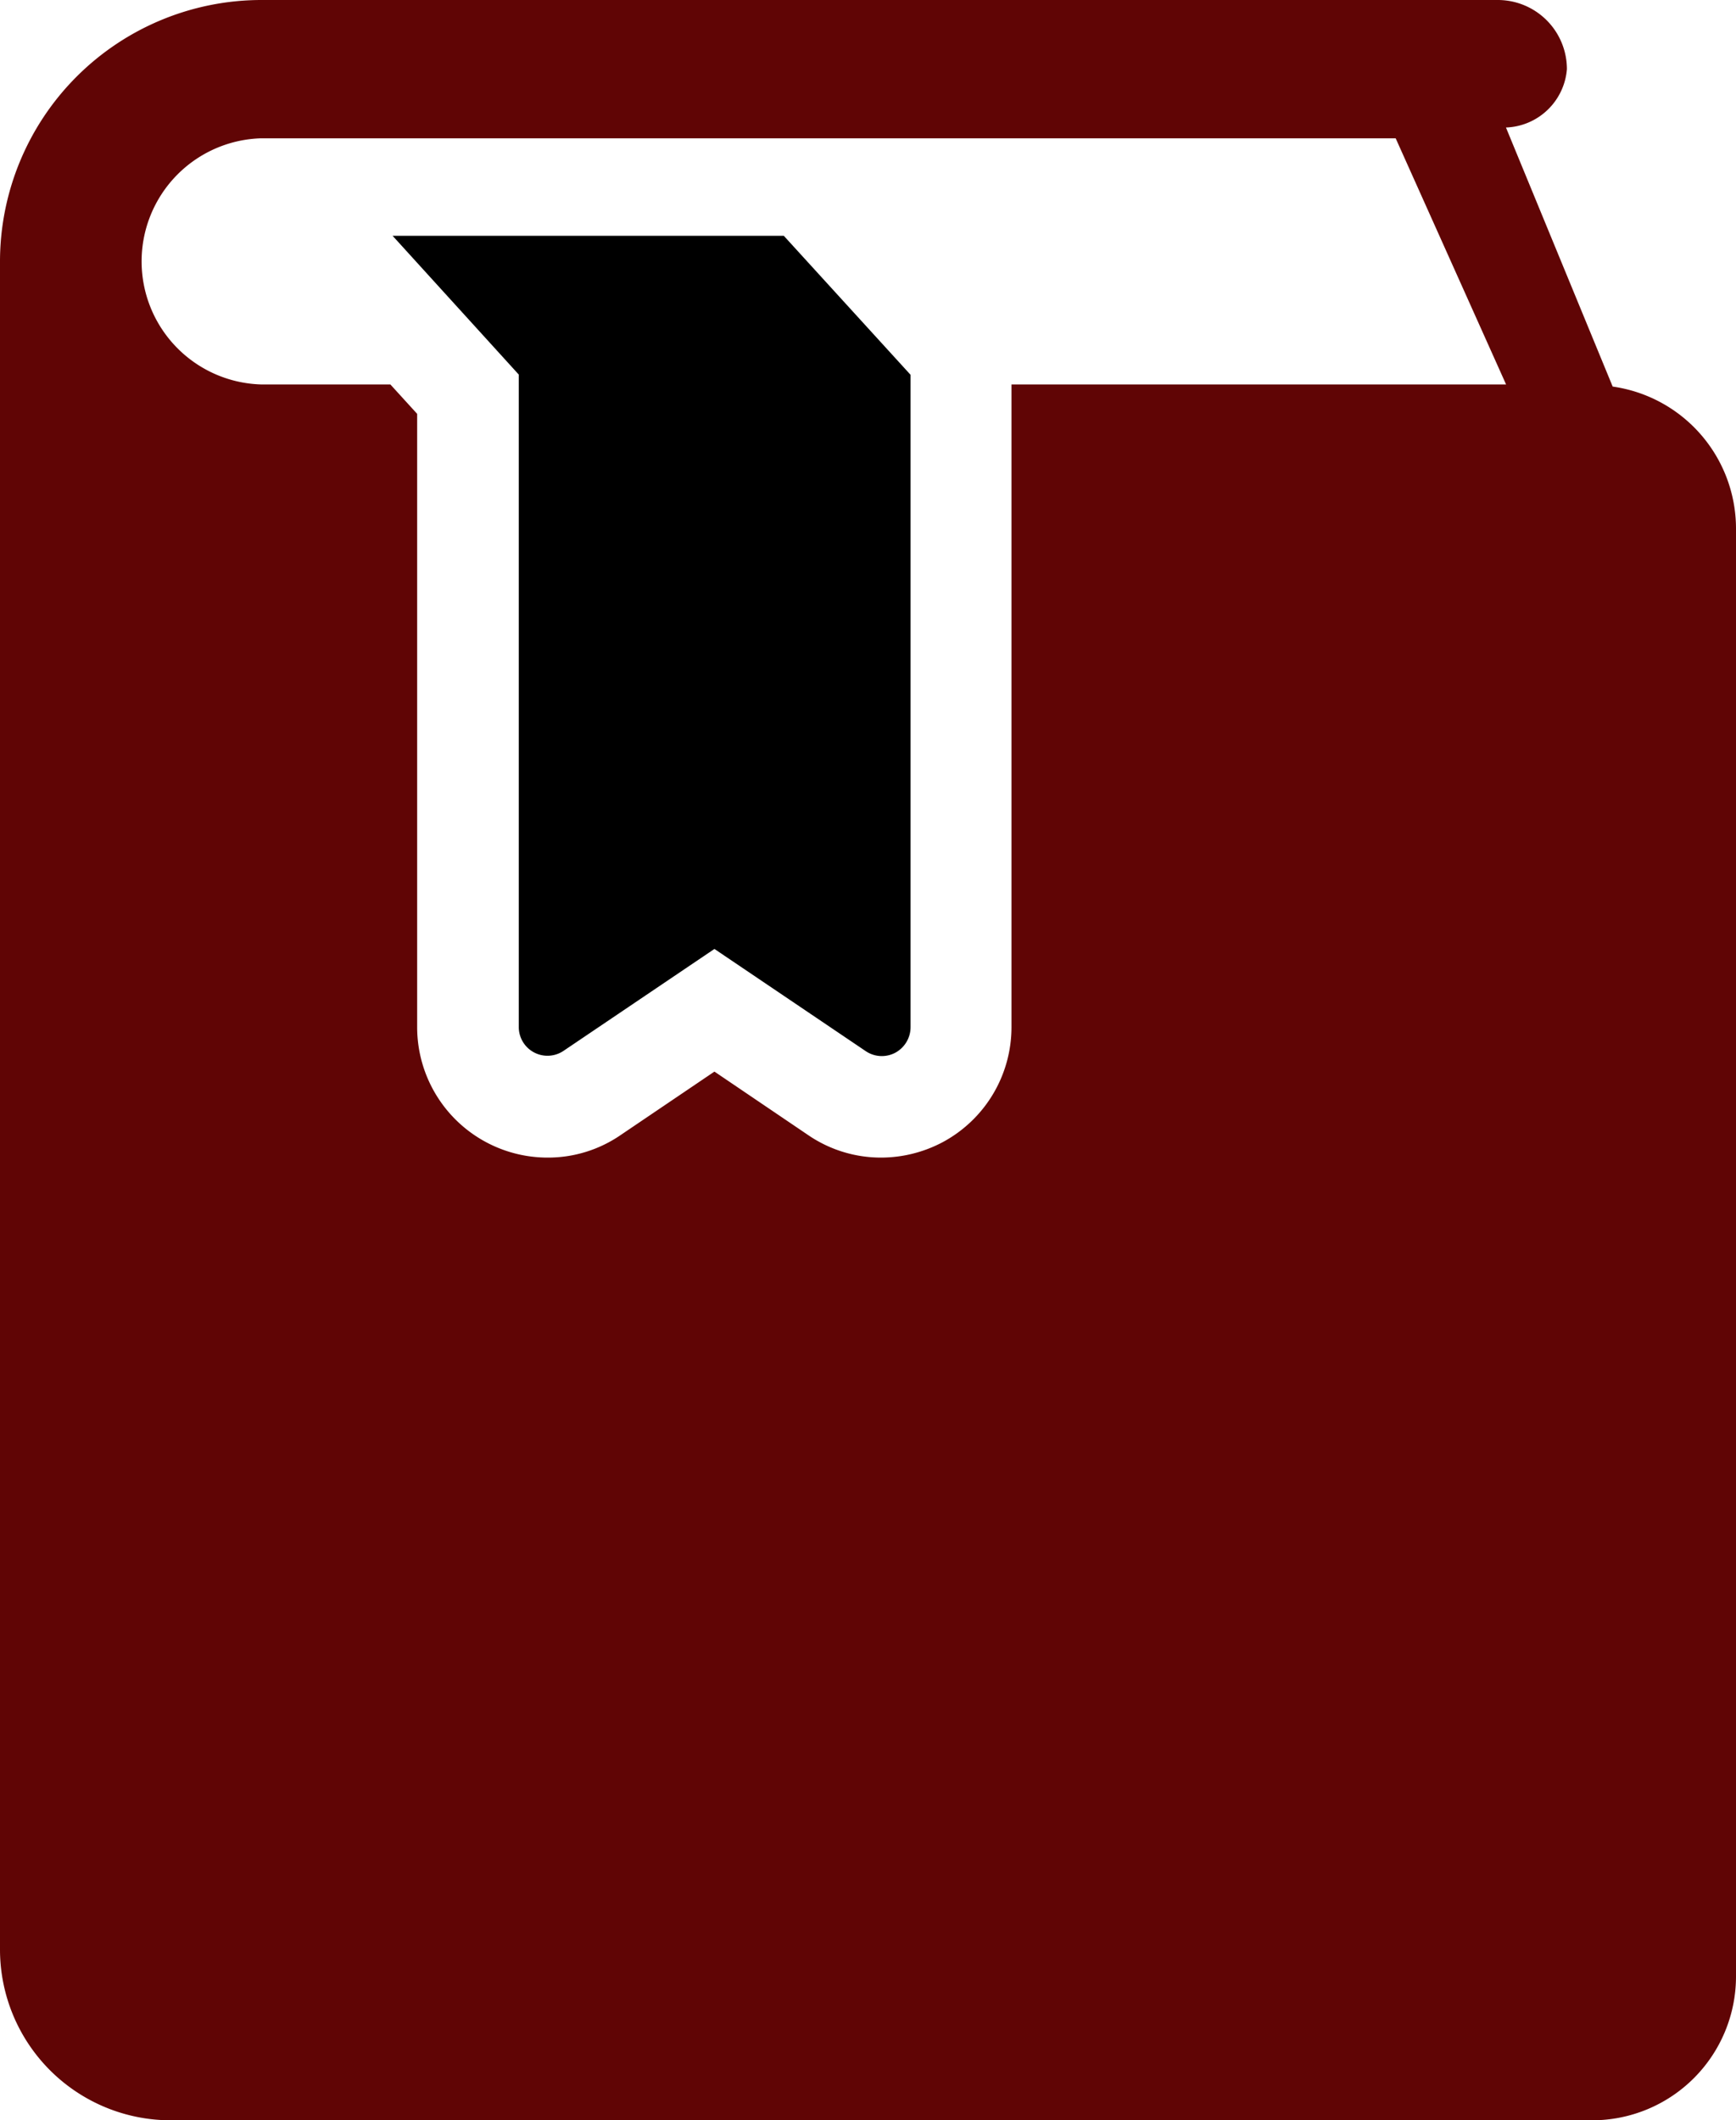
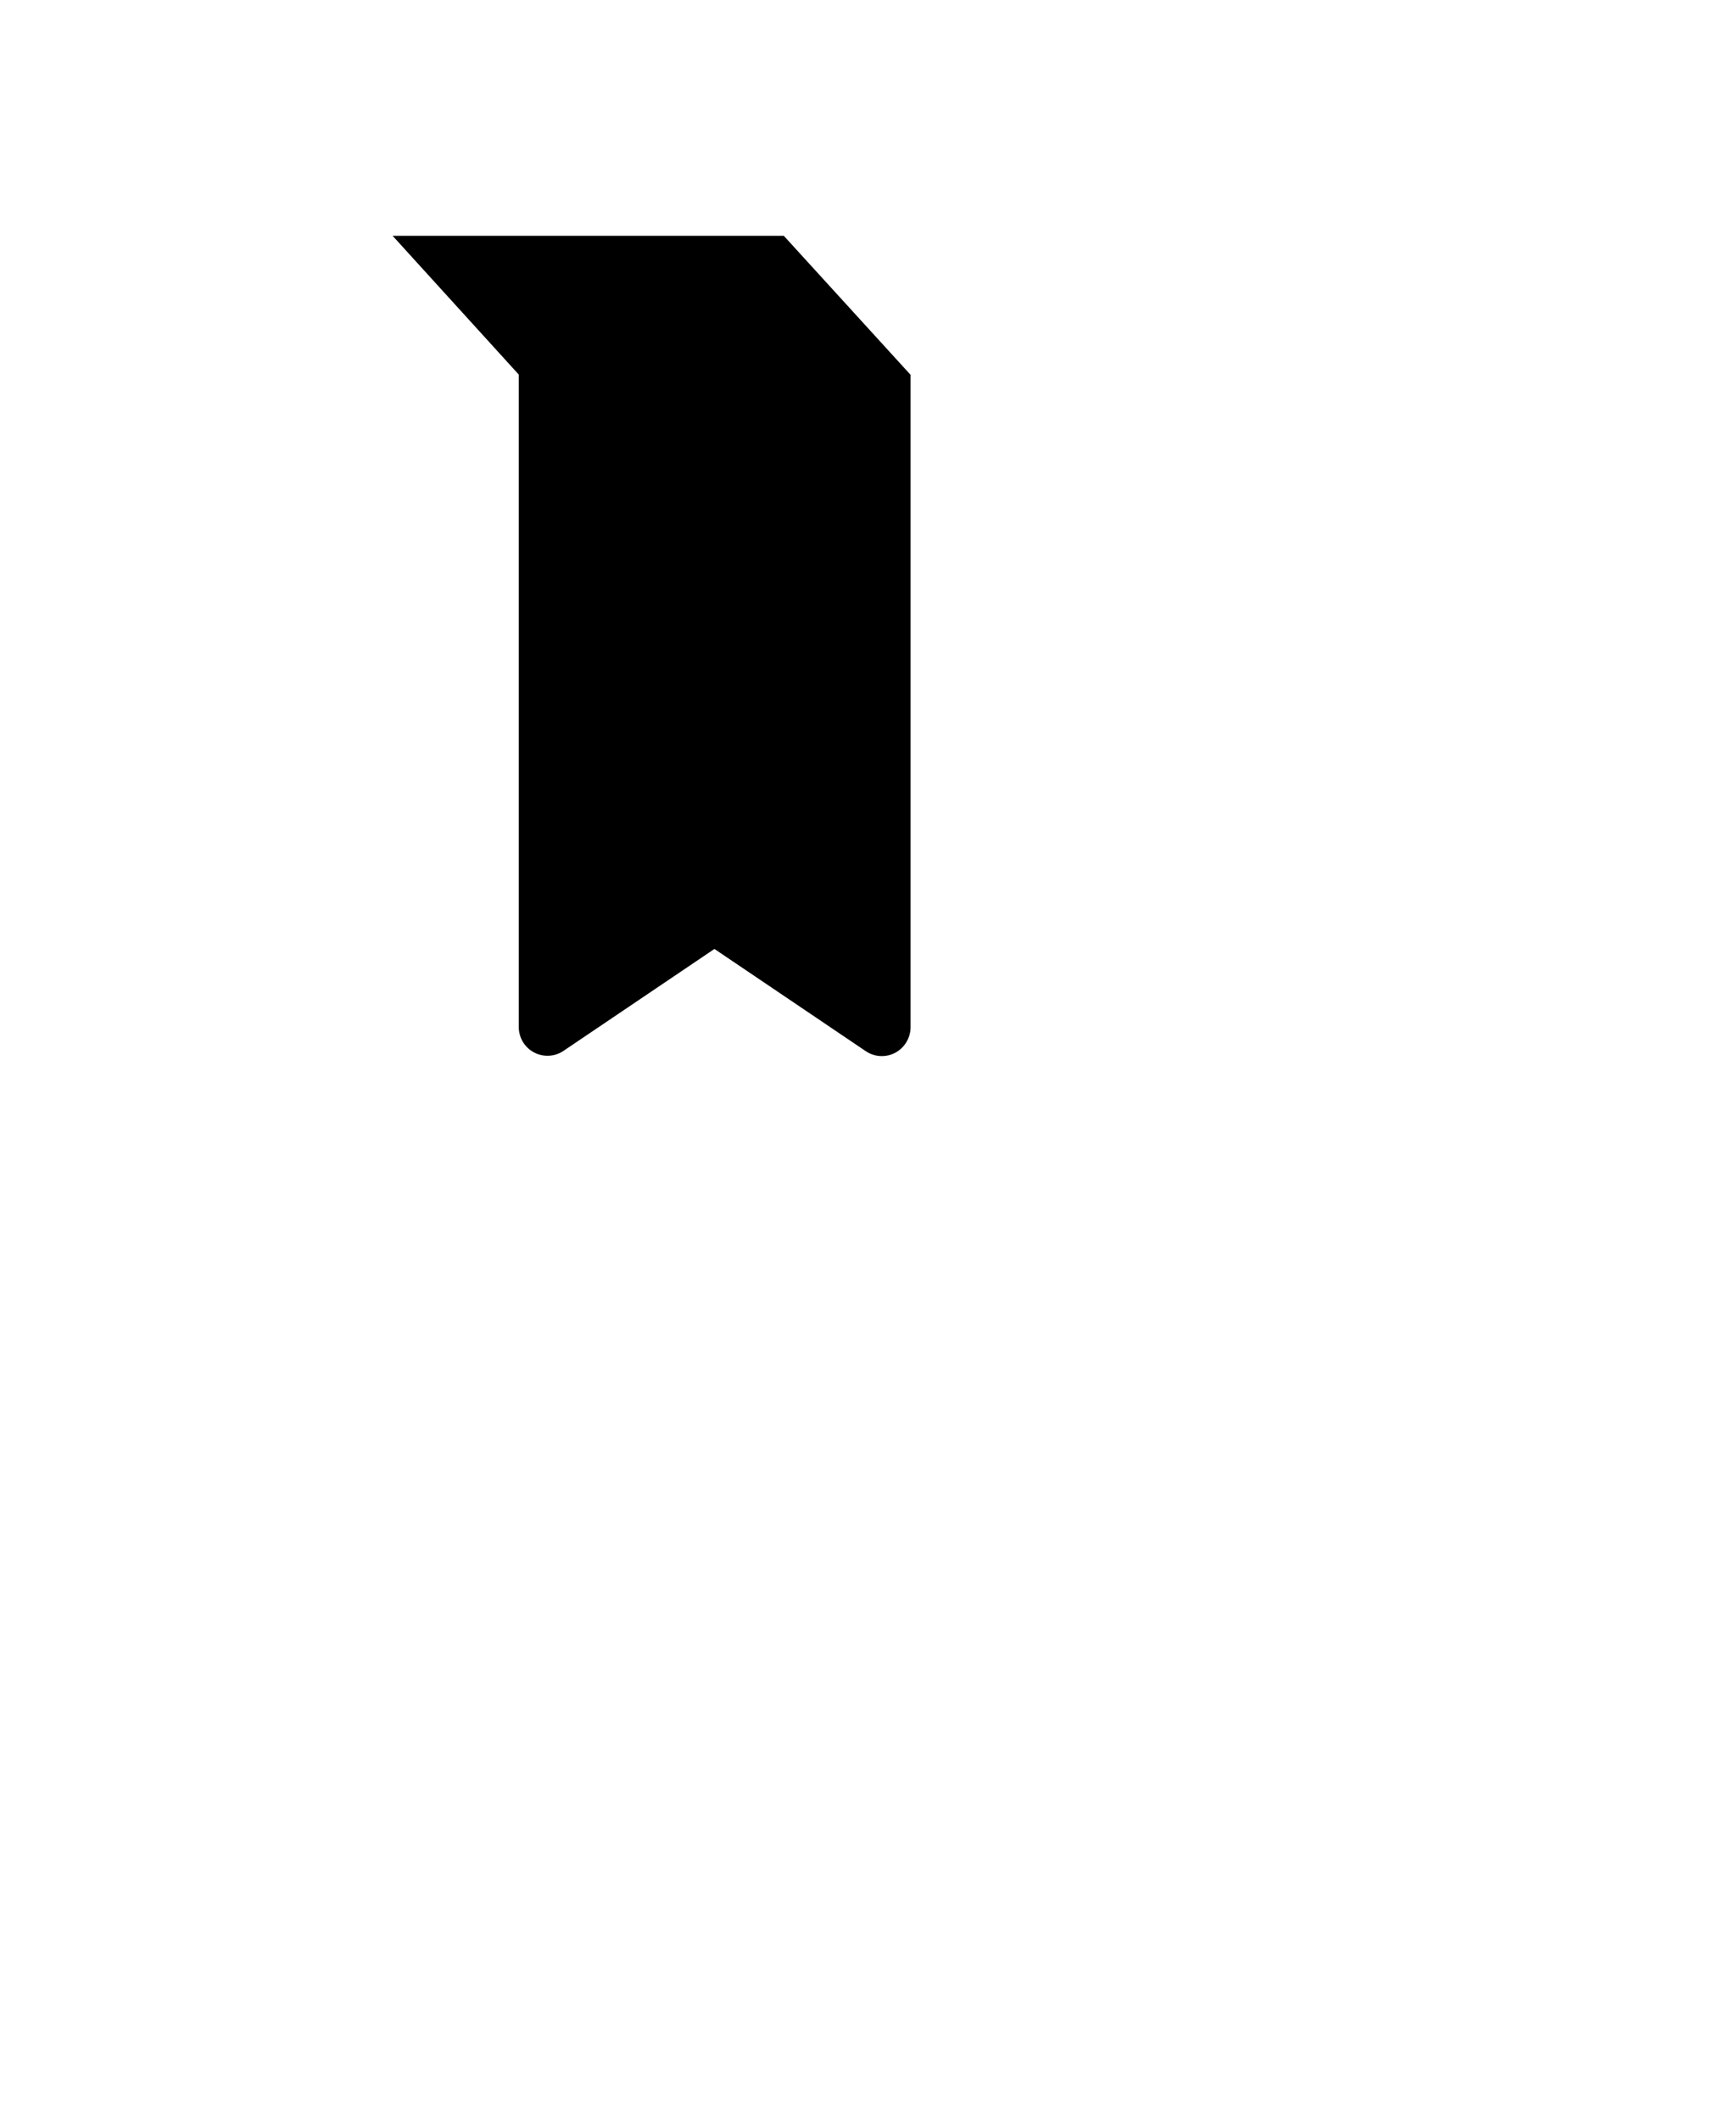
<svg xmlns="http://www.w3.org/2000/svg" viewBox="0 0 14.64 17.875">
  <defs>
    <style>.cls-1{fill:#000;}.cls-2{fill:#600505;}</style>
  </defs>
  <title>アセット 5</title>
  <g id="レイヤー_2" data-name="レイヤー 2">
    <g id="レイヤー_1-2" data-name="レイヤー 1">
      <path class="cls-1" d="M3.311,1.988l1.064,1.17v5.5a.242.242,0,0,0,.379.2L6.025,8,7.3,8.861a.242.242,0,0,0,.25.014.246.246,0,0,0,.129-.215v-5.5L6.61,1.988Z" />
-       <path class="cls-2" d="M13.6,3.259l-.9-2.184a.535.535,0,0,0,.514-.492A.583.583,0,0,0,12.632,0H2.2A2.206,2.206,0,0,0,0,2.2V16.435a1.44,1.44,0,0,0,1.44,1.44H13.428a1.213,1.213,0,0,0,1.212-1.213V4.454A1.21,1.21,0,0,0,13.6,3.259ZM8.53,3.241V8.66a1.1,1.1,0,0,1-.584.971,1.112,1.112,0,0,1-.515.128,1.087,1.087,0,0,1-.616-.19l-.79-.535-.791.535a1.082,1.082,0,0,1-.616.19,1.1,1.1,0,0,1-1.1-1.1V3.489l-.226-.248H2.2a1.038,1.038,0,0,1,0-2.075h9.57l.931,2.075Z" />
    </g>
  </g>
</svg>